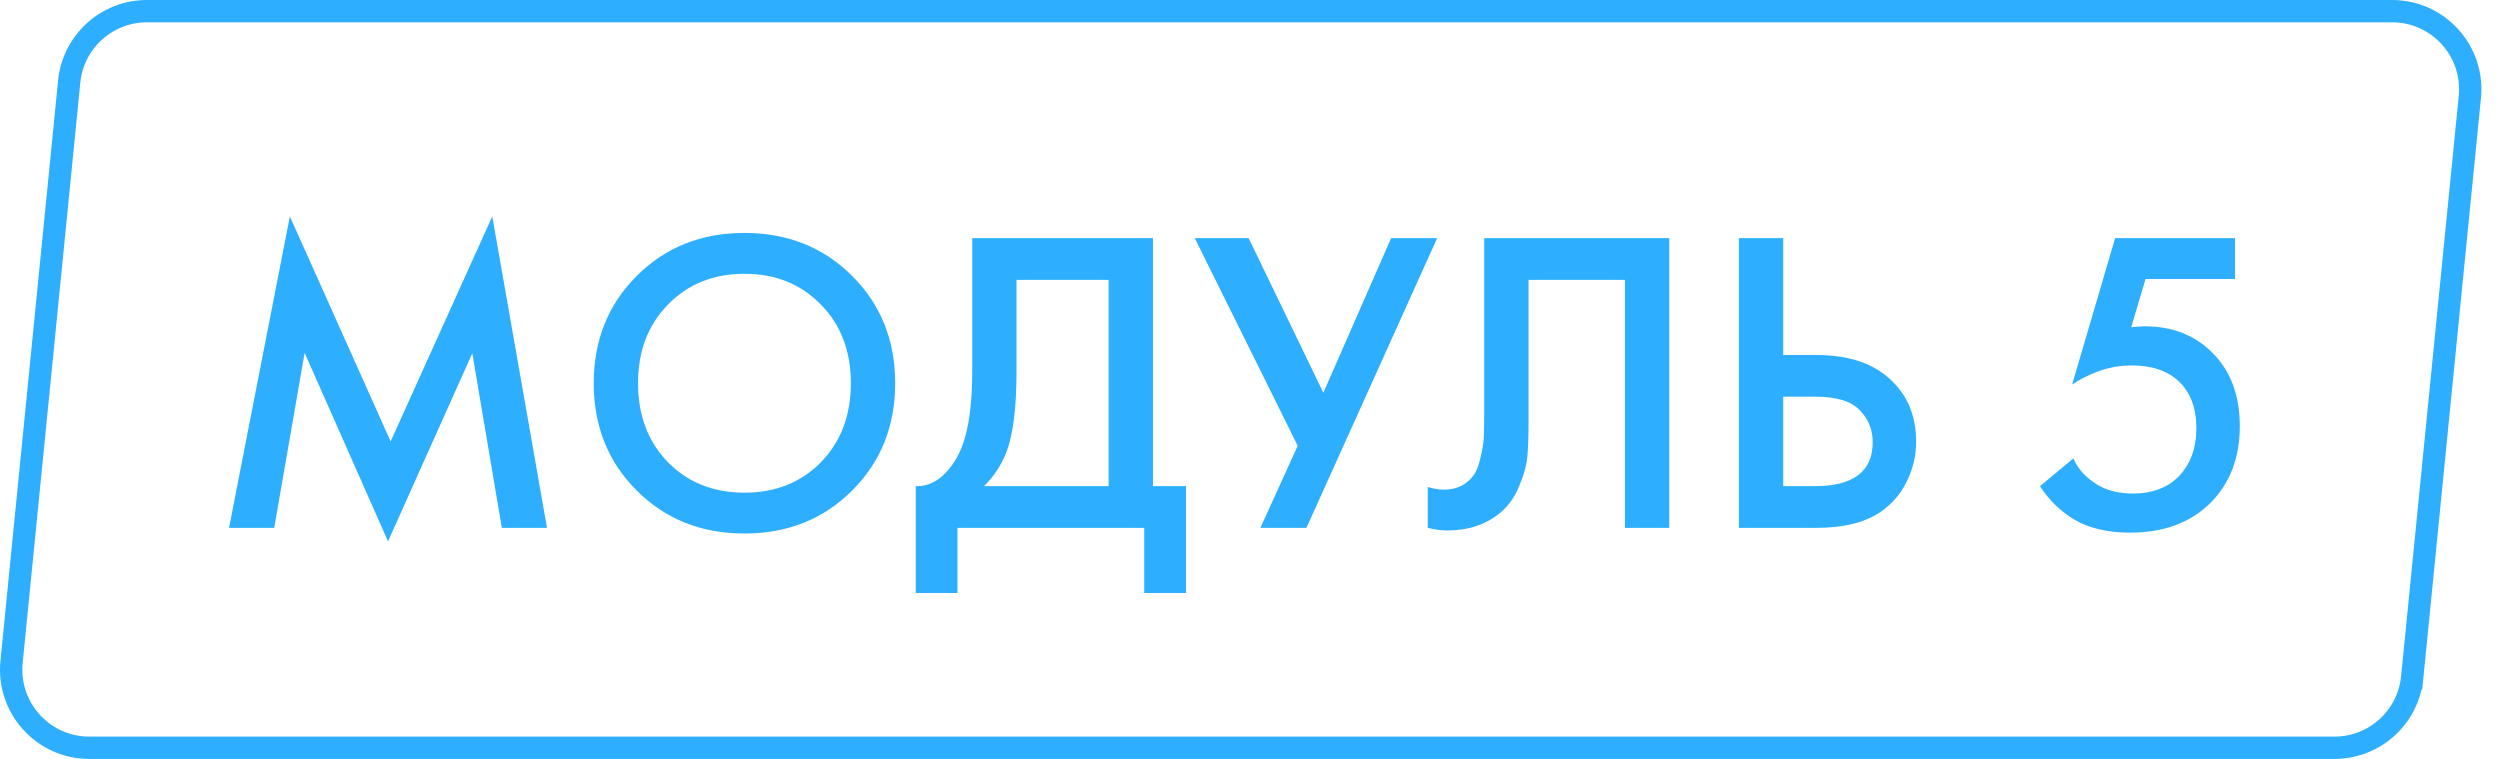
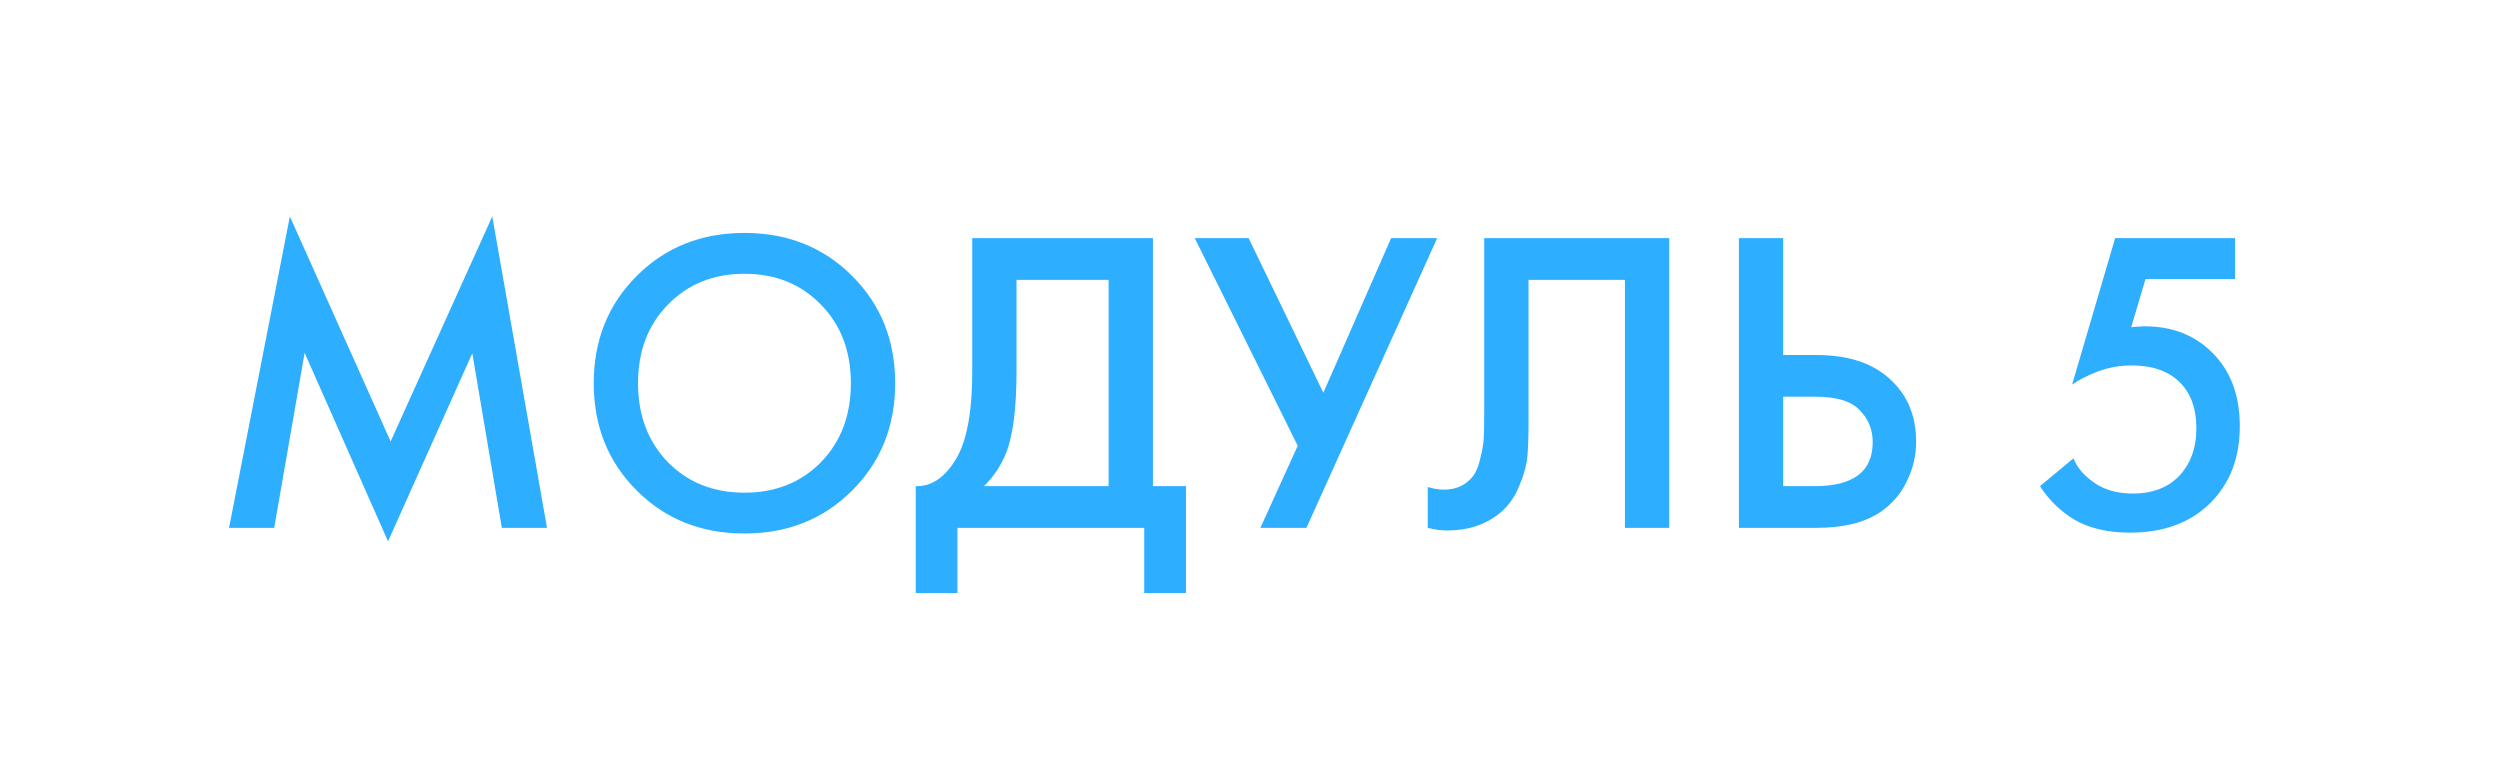
<svg xmlns="http://www.w3.org/2000/svg" width="112" height="34" viewBox="0 0 112 34" fill="none">
-   <path d="M3.1 3.654C3.277 1.864 4.784 0.5 6.583 0.5H107.166C109.236 0.5 110.854 2.286 110.649 4.346L108.067 30.346L108.564 30.395L108.067 30.346C107.889 32.136 106.383 33.5 104.584 33.5H4C1.931 33.5 0.313 31.714 0.518 29.654L3.1 3.654Z" stroke="#2DAEFF" />
  <path d="M12.285 23.648H10.261L12.986 9.696L17.5 19.776L22.054 9.696L24.506 23.648H22.482L21.159 15.826L17.384 24.252L13.647 15.806L12.285 23.648ZM28.525 12.362C29.81 11.078 31.418 10.435 33.351 10.435C35.284 10.435 36.893 11.078 38.177 12.362C39.462 13.646 40.104 15.248 40.104 17.168C40.104 19.088 39.462 20.691 38.177 21.975C36.893 23.259 35.284 23.901 33.351 23.901C31.418 23.901 29.81 23.259 28.525 21.975C27.241 20.691 26.599 19.088 26.599 17.168C26.599 15.248 27.241 13.646 28.525 12.362ZM29.926 20.71C30.822 21.618 31.963 22.072 33.351 22.072C34.739 22.072 35.881 21.618 36.776 20.71C37.671 19.789 38.119 18.608 38.119 17.168C38.119 15.728 37.671 14.554 36.776 13.646C35.881 12.725 34.739 12.265 33.351 12.265C31.963 12.265 30.822 12.725 29.926 13.646C29.031 14.554 28.584 15.728 28.584 17.168C28.584 18.608 29.031 19.789 29.926 20.71ZM43.556 10.669H51.651V21.78H53.13V26.567H51.261V23.648H42.894V26.567H41.026V21.78C41.467 21.793 41.869 21.638 42.232 21.313C42.596 20.976 42.881 20.548 43.089 20.029C43.4 19.238 43.556 18.102 43.556 16.624V10.669ZM45.54 12.537V16.624C45.54 18.245 45.391 19.452 45.093 20.243C44.859 20.84 44.522 21.352 44.081 21.78H49.666V12.537H45.54ZM53.526 10.669H55.939L59.286 17.596L62.322 10.669H64.385L58.528 23.648H56.465L58.138 19.971L53.526 10.669ZM66.493 10.669H74.782V23.648H72.797V12.537H68.478V18.998C68.478 19.62 68.458 20.126 68.419 20.515C68.38 20.892 68.257 21.32 68.049 21.8C67.855 22.28 67.569 22.675 67.193 22.987C66.558 23.506 65.773 23.765 64.839 23.765C64.566 23.765 64.274 23.726 63.963 23.648V21.819C64.222 21.897 64.462 21.936 64.683 21.936C65.163 21.936 65.552 21.787 65.85 21.488C66.058 21.294 66.207 21.002 66.298 20.613C66.402 20.211 66.46 19.88 66.473 19.62C66.486 19.361 66.493 18.959 66.493 18.414V10.669ZM77.903 23.648V10.669H79.888V15.904H81.367C82.755 15.904 83.839 16.247 84.617 16.935C85.434 17.648 85.843 18.602 85.843 19.796C85.843 20.418 85.7 21.015 85.415 21.586C85.142 22.144 84.747 22.598 84.228 22.948C83.527 23.415 82.58 23.648 81.387 23.648H77.903ZM79.888 17.772V21.78H81.289C83.028 21.78 83.897 21.125 83.897 19.815C83.897 19.244 83.702 18.764 83.313 18.375C82.937 17.973 82.275 17.772 81.328 17.772H79.888ZM100.128 10.669V12.498H96.12L95.478 14.658C95.737 14.632 95.938 14.619 96.081 14.619C97.3 14.619 98.299 15.002 99.078 15.767C99.921 16.585 100.343 17.694 100.343 19.095C100.343 20.509 99.901 21.657 99.019 22.539C98.124 23.421 96.924 23.863 95.419 23.863C94.433 23.863 93.603 23.668 92.928 23.279C92.306 22.902 91.793 22.403 91.391 21.78L92.889 20.535C93.071 20.976 93.402 21.352 93.882 21.664C94.323 21.962 94.887 22.111 95.575 22.111C96.392 22.111 97.054 21.871 97.56 21.391C98.118 20.833 98.397 20.1 98.397 19.192C98.397 18.284 98.137 17.584 97.618 17.091C97.112 16.611 96.405 16.371 95.497 16.371C94.978 16.371 94.472 16.461 93.979 16.643C93.538 16.812 93.156 17.006 92.831 17.227L94.758 10.669H100.128Z" fill="#2DAEFF" />
</svg>